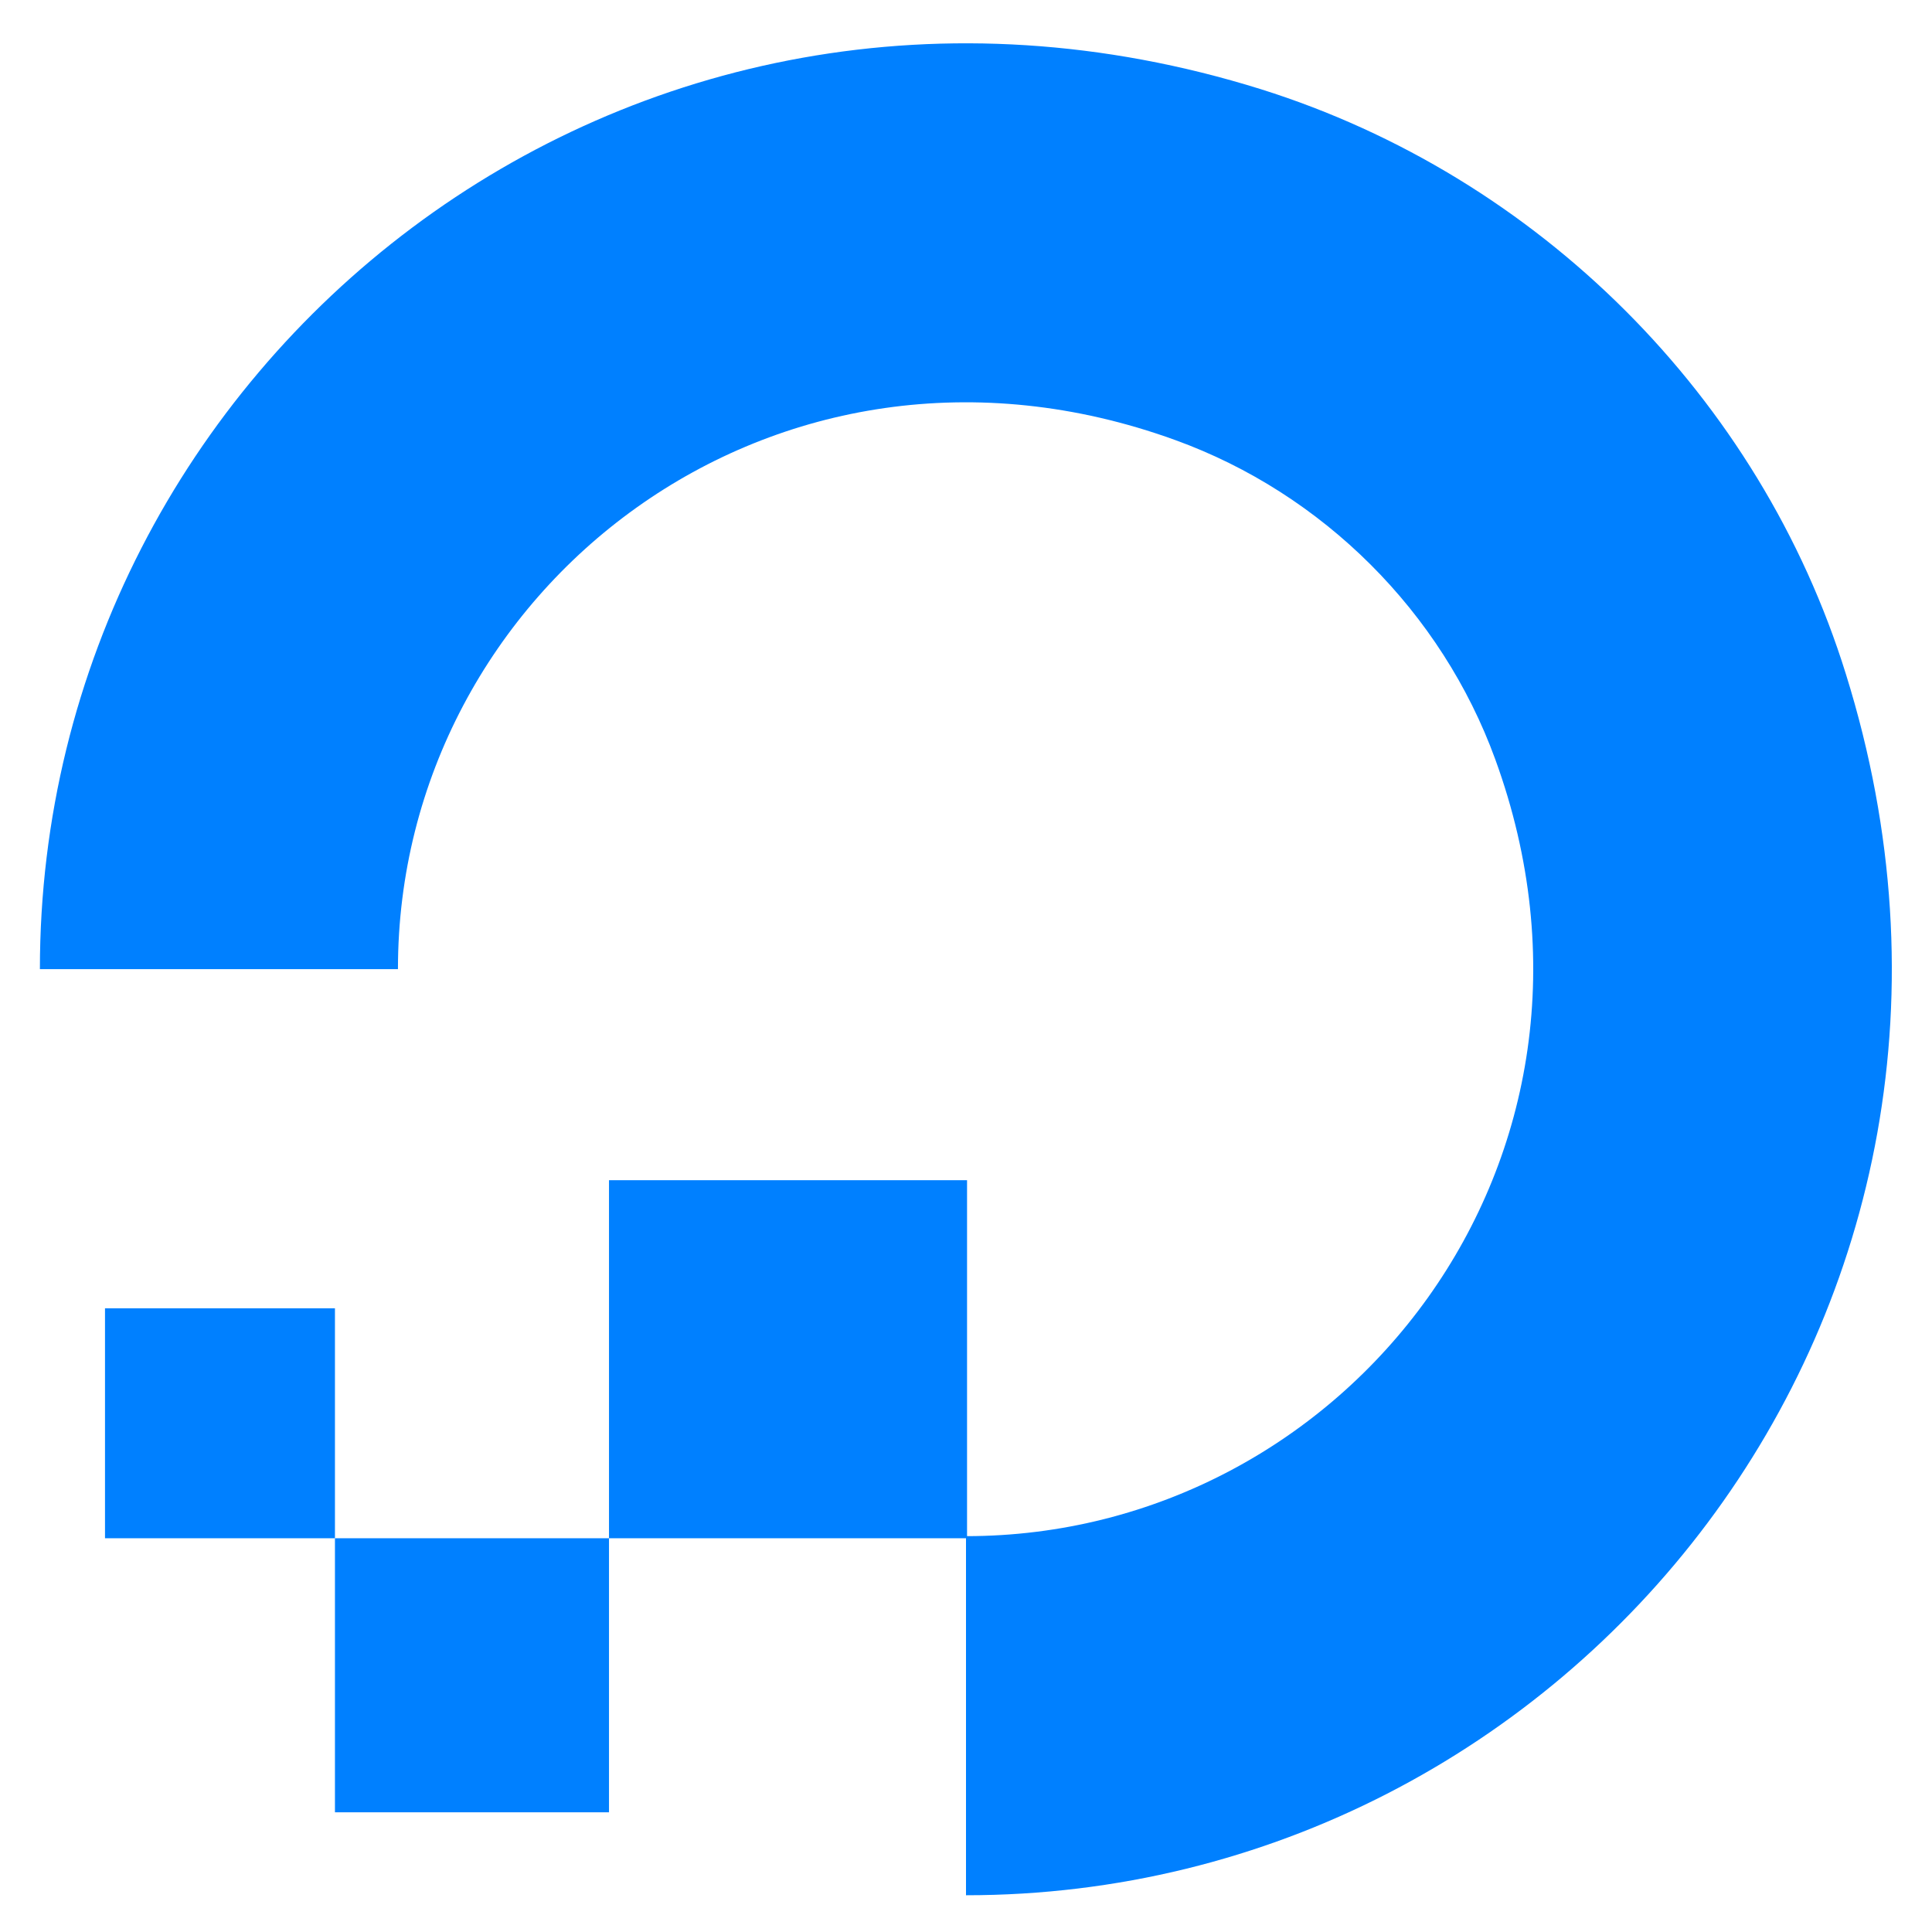
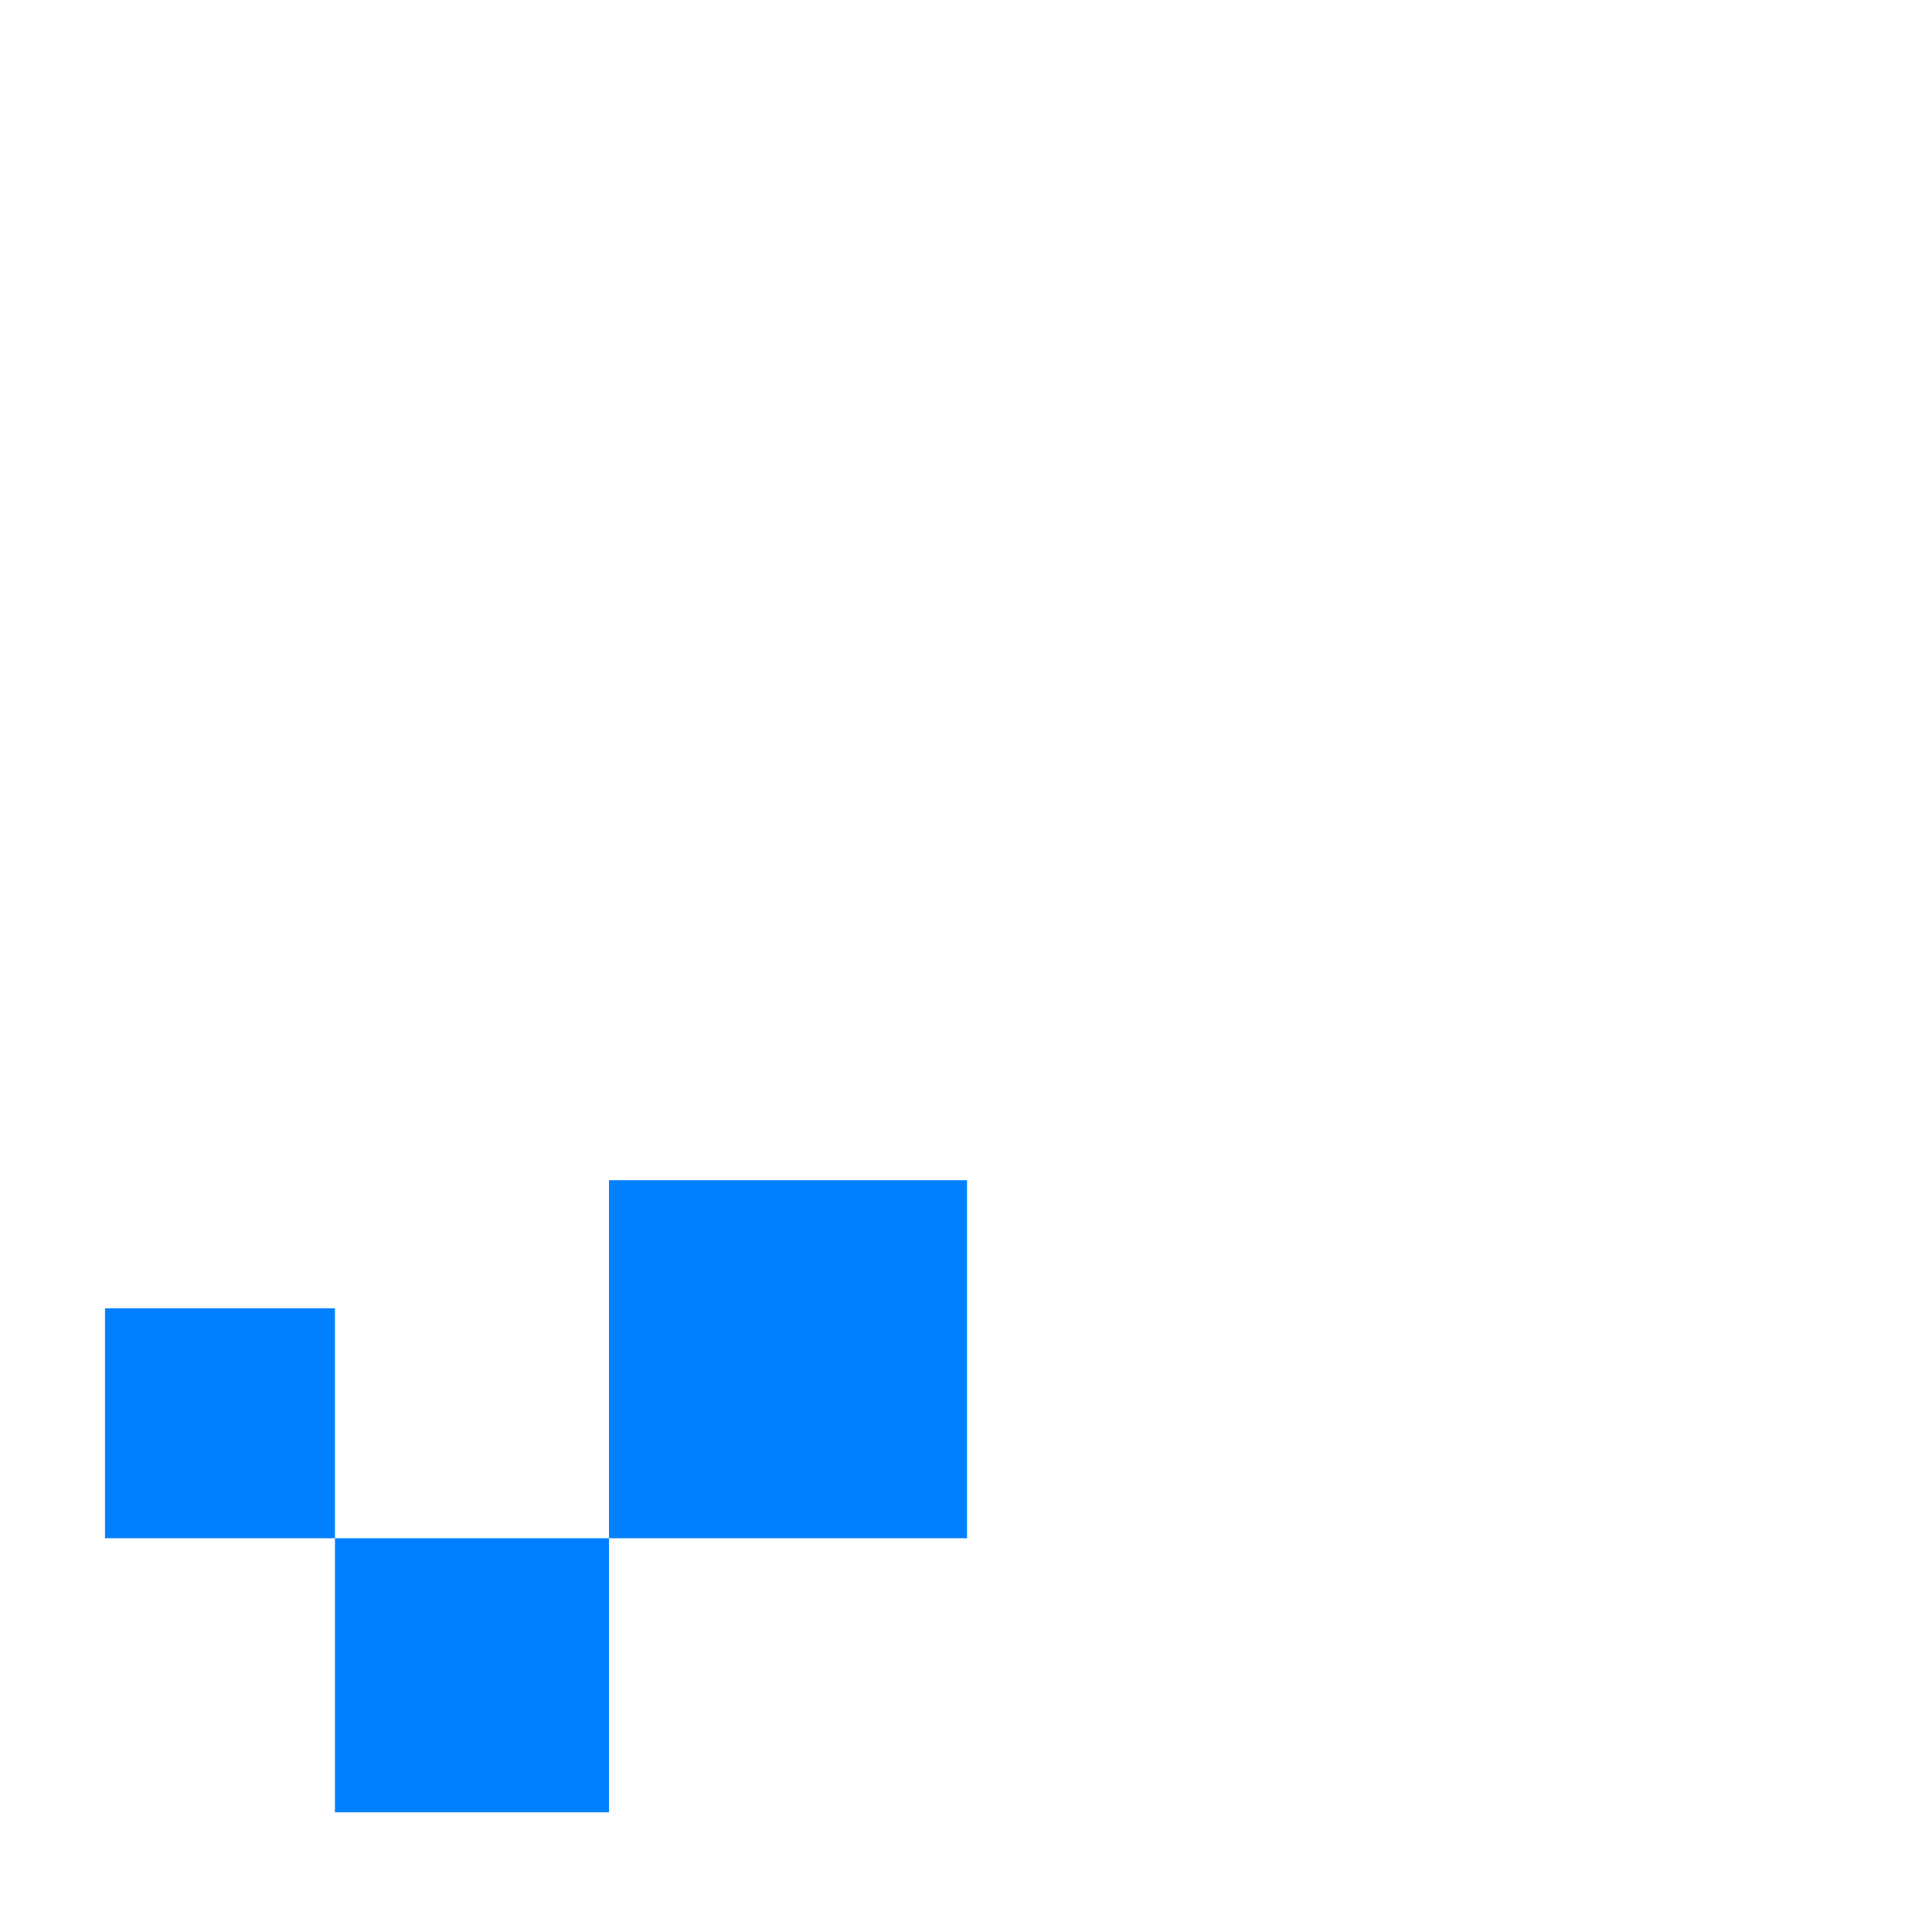
<svg xmlns="http://www.w3.org/2000/svg" width="184px" height="184px" viewBox="0 0 184 184" version="1.1">
  <title>Artboard</title>
  <g id="Artboard" stroke="none" stroke-width="1" fill="none" fill-rule="evenodd">
    <g id="XMLID_44_" transform="translate(3.8, 4.125)" fill="#0080FF">
      <g id="XMLID_48_" fill-rule="nonzero">
-         <path d="M88.2,176.375 L88.2,142.175 C124.4,142.175 152.5,106.275 138.6,68.175 C133.5,54.175 122.2,42.875 108.1,37.775 C70,23.975 34.1,51.975 34.1,88.175 C34.1,88.175 34.1,88.175 34.1,88.175 L0,88.175 C0,30.475 55.8,-14.525 116.3,4.375 C142.7,12.675 163.8,33.675 172,60.075 C190.9,120.575 145.9,176.375 88.2,176.375 Z" id="XMLID_49_" />
-       </g>
+         </g>
      <polygon id="XMLID_47_" points="88.3 142.375 54.2 142.375 54.2 108.275 54.2 108.275 88.3 108.275 88.3 108.275" />
      <polygon id="XMLID_46_" points="54.2 168.475 28.1 168.475 28.1 168.475 28.1 142.375 54.2 142.375" />
-       <path d="M28.1,142.375 L6.2,142.375 C6.2,142.375 6.2,142.375 6.2,142.375 L6.2,120.475 C6.2,120.475 6.2,120.475 6.2,120.475 L28.1,120.475 C28.1,120.475 28.1,120.475 28.1,120.475 L28.1,142.375 Z" id="XMLID_45_" />
+       <path d="M28.1,142.375 L6.2,142.375 L6.2,120.475 C6.2,120.475 6.2,120.475 6.2,120.475 L28.1,120.475 C28.1,120.475 28.1,120.475 28.1,120.475 L28.1,142.375 Z" id="XMLID_45_" />
    </g>
  </g>
</svg>